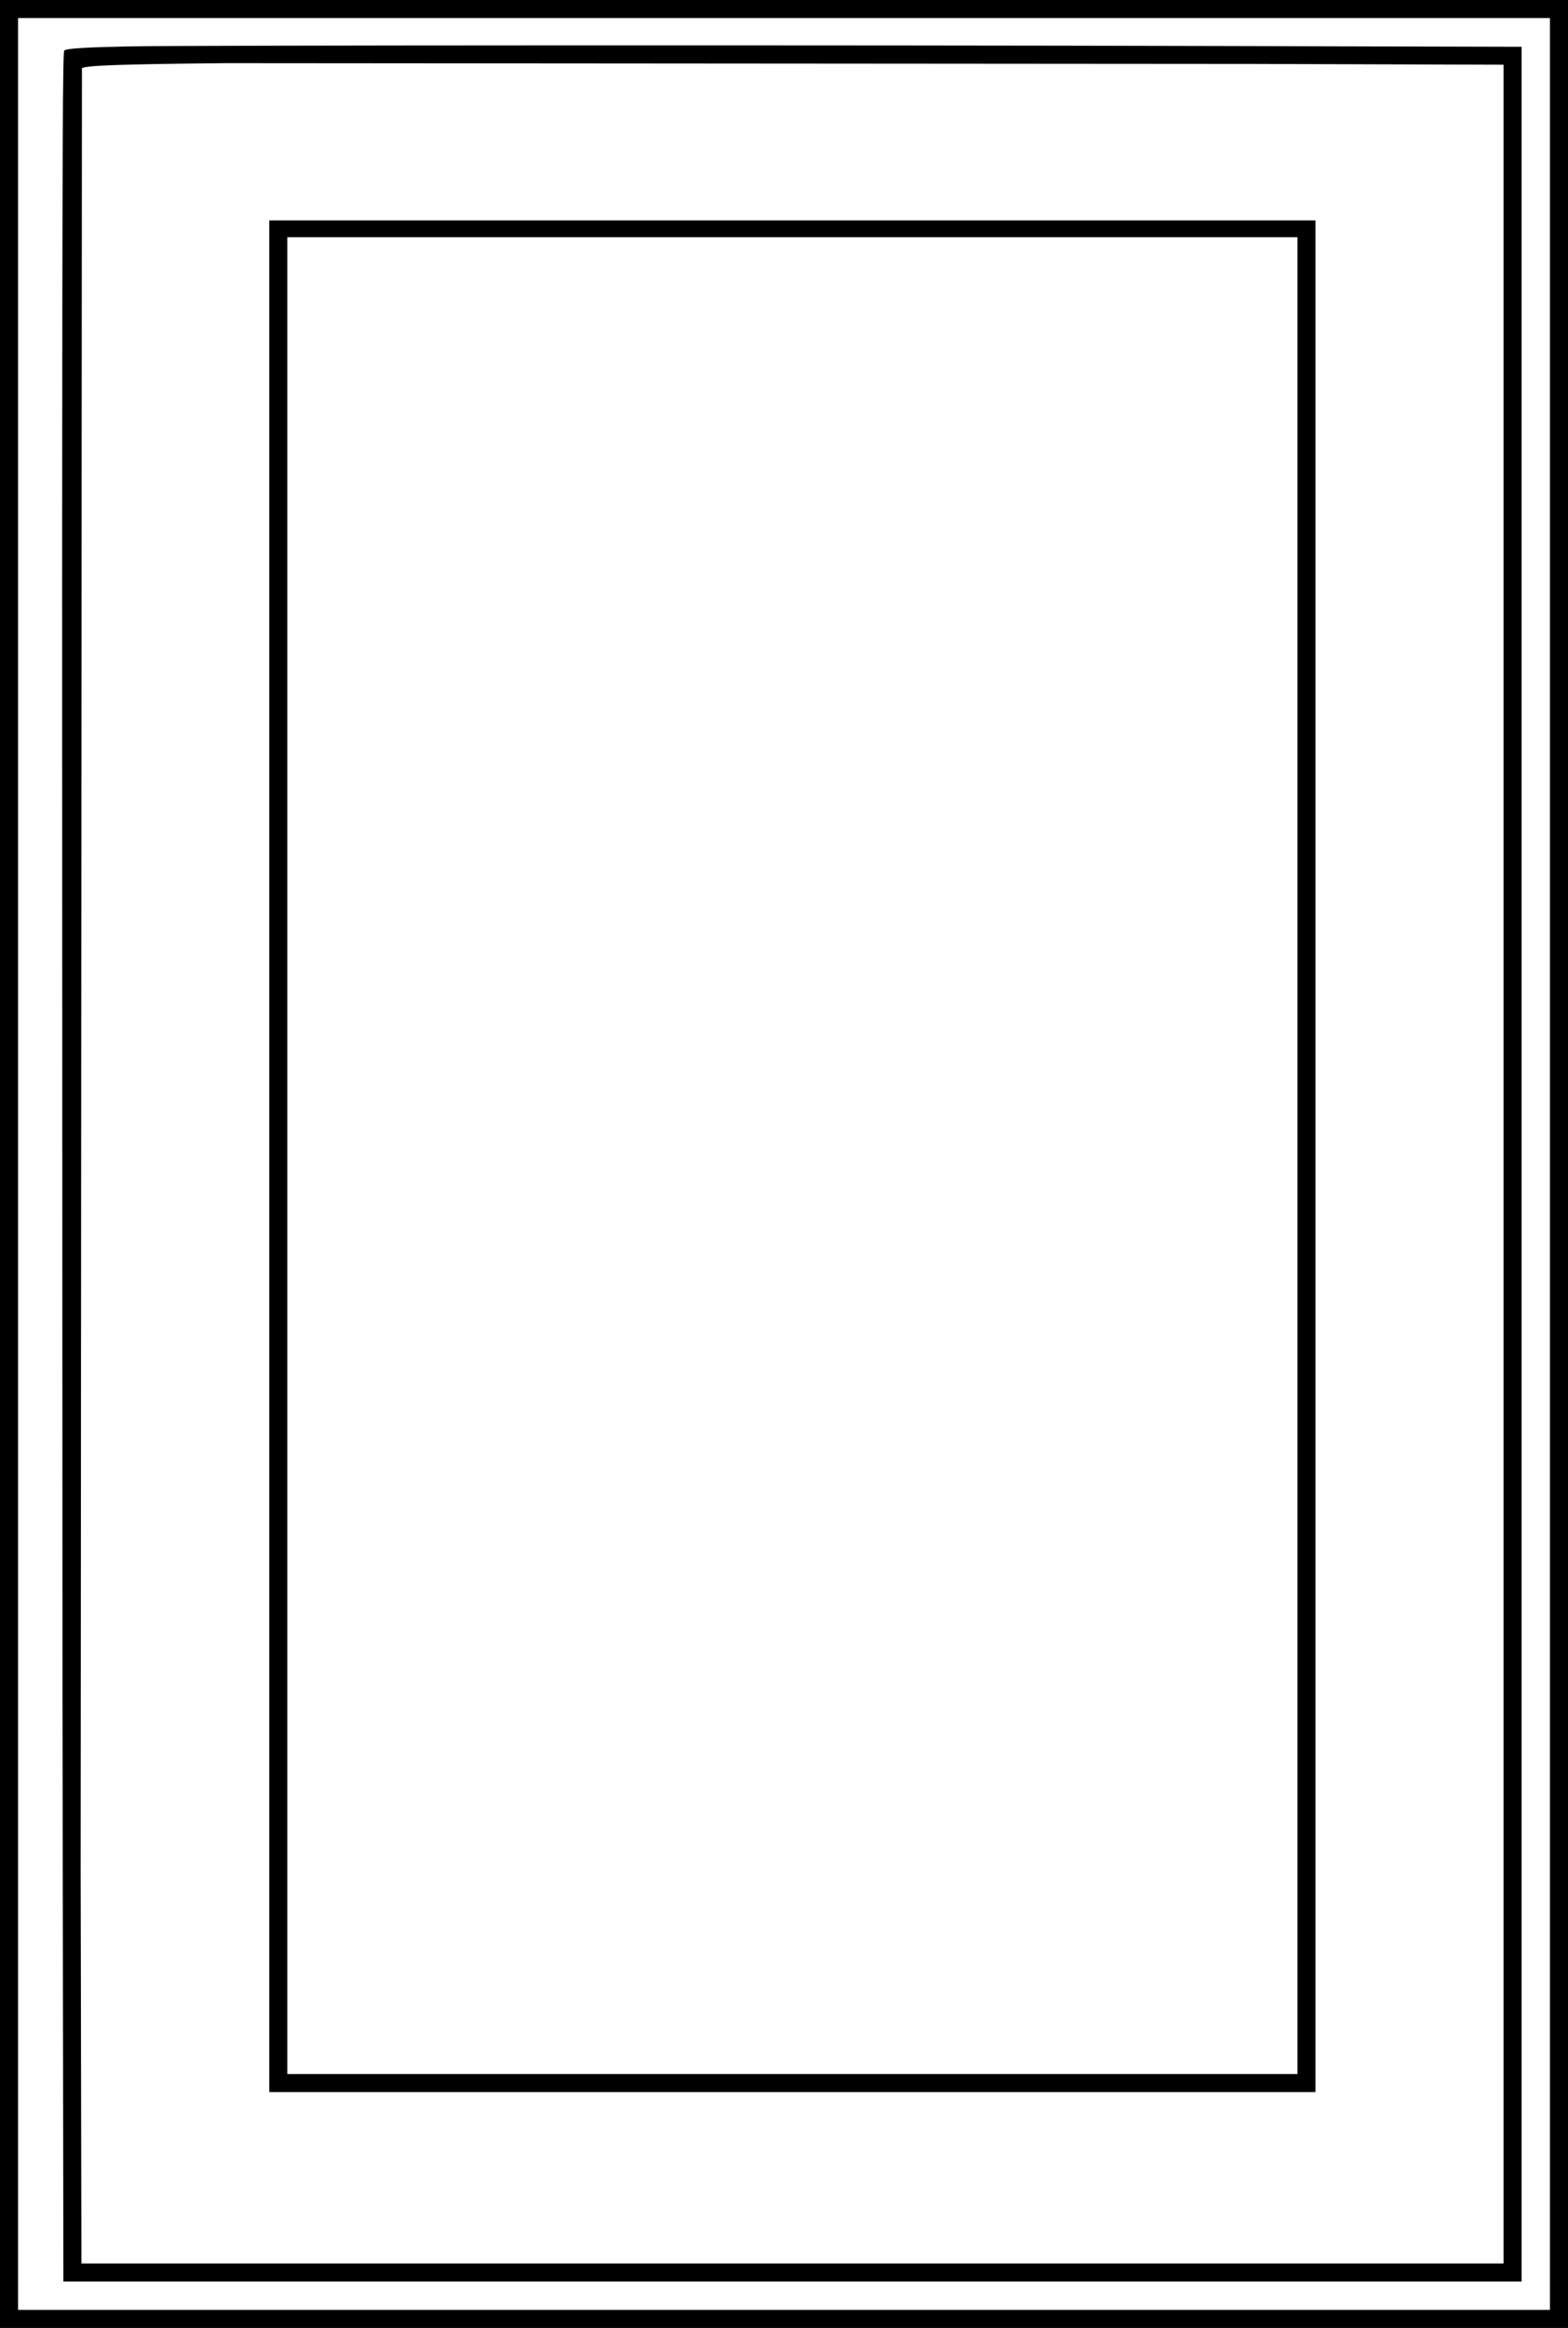
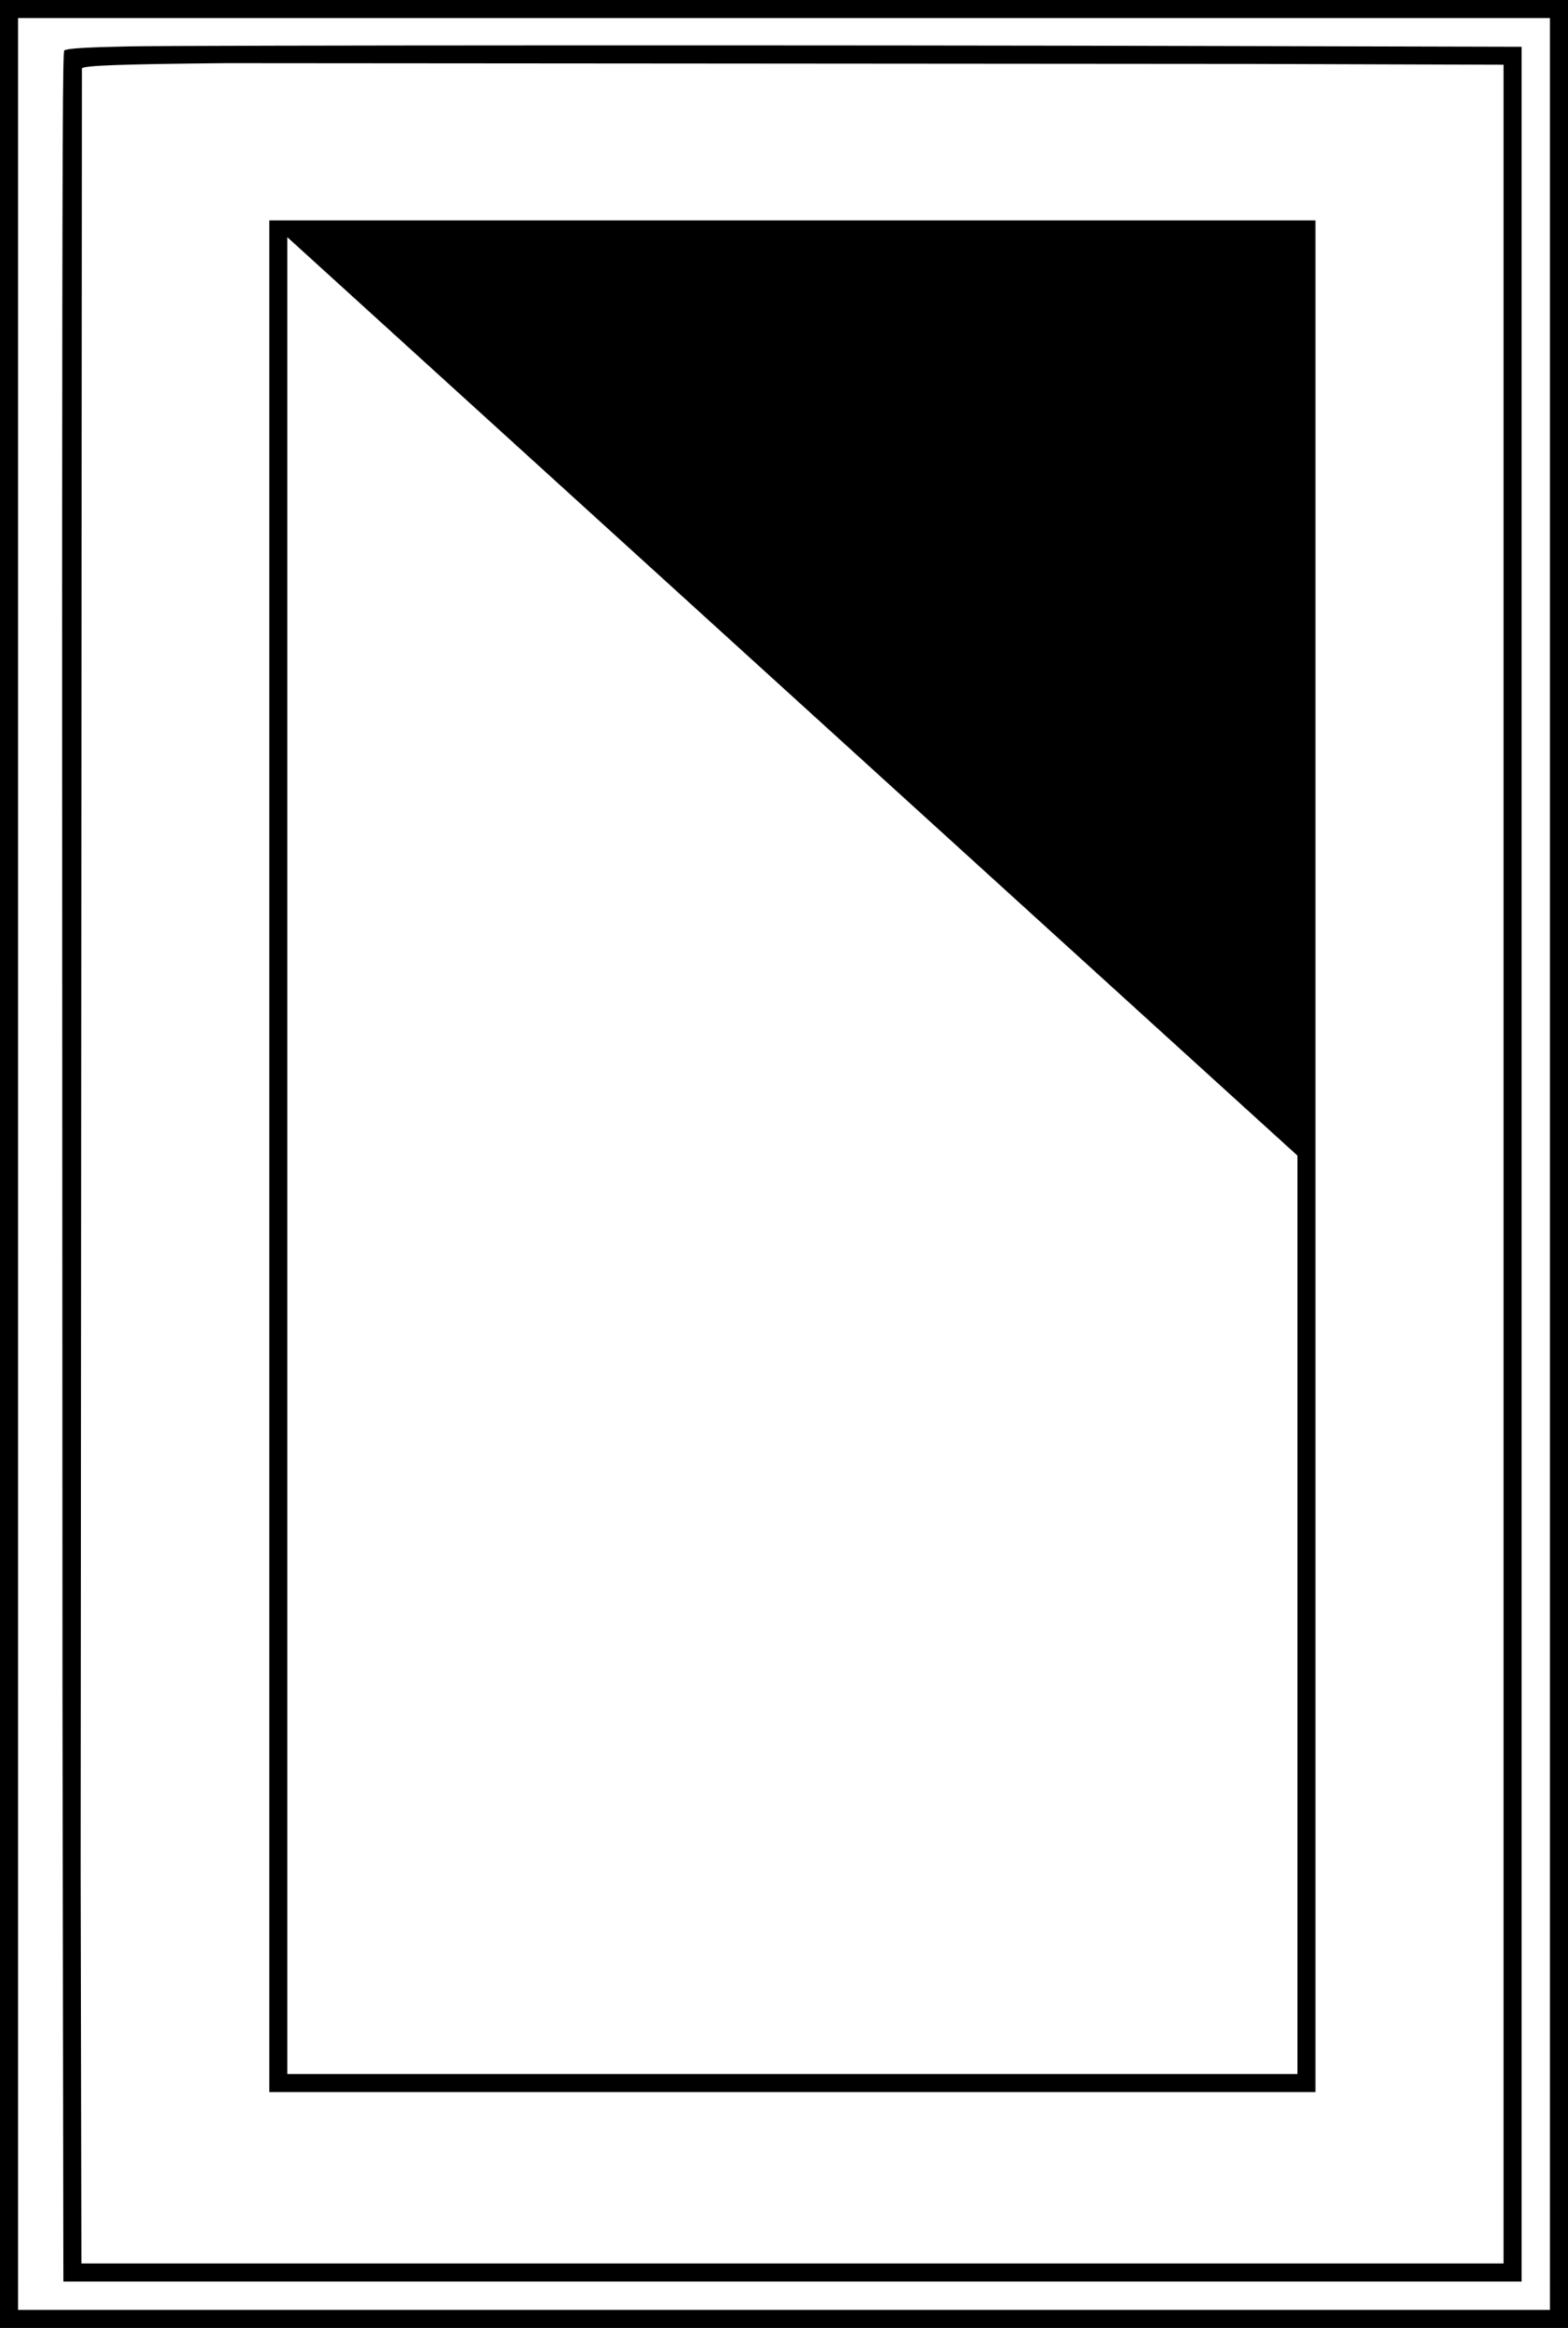
<svg xmlns="http://www.w3.org/2000/svg" width="1622.667" height="2408" viewBox="0 0 1217 1806">
-   <path d="M0 903v903h1217V0H0zm1203 0v889H14V14h1189zM100 36c-34.3.7-47.7 1.6-50.1 3.1-1.2.7-1.5 62.7-1.7 414.6l.3 865.1.7 451.2H1181V36.3l-237.2-.6c-288.3-.8-797.7-.6-843.8.3m872.8 13.6 194.2.6V1756H63.2l-.6-305.3L63.6 53c2.2-2.2 29.4-3.2 111.4-4zM209 897v726h812V171H209zm798-.5V1609H223V184h784z" />
+   <path d="M0 903v903h1217V0H0zm1203 0v889H14V14h1189zM100 36c-34.3.7-47.7 1.6-50.1 3.1-1.2.7-1.5 62.7-1.7 414.6l.3 865.1.7 451.2H1181V36.3l-237.2-.6c-288.3-.8-797.7-.6-843.8.3m872.8 13.6 194.2.6V1756H63.2l-.6-305.3L63.6 53c2.2-2.2 29.4-3.2 111.4-4zM209 897v726h812V171H209zm798-.5V1609H223V184z" />
</svg>